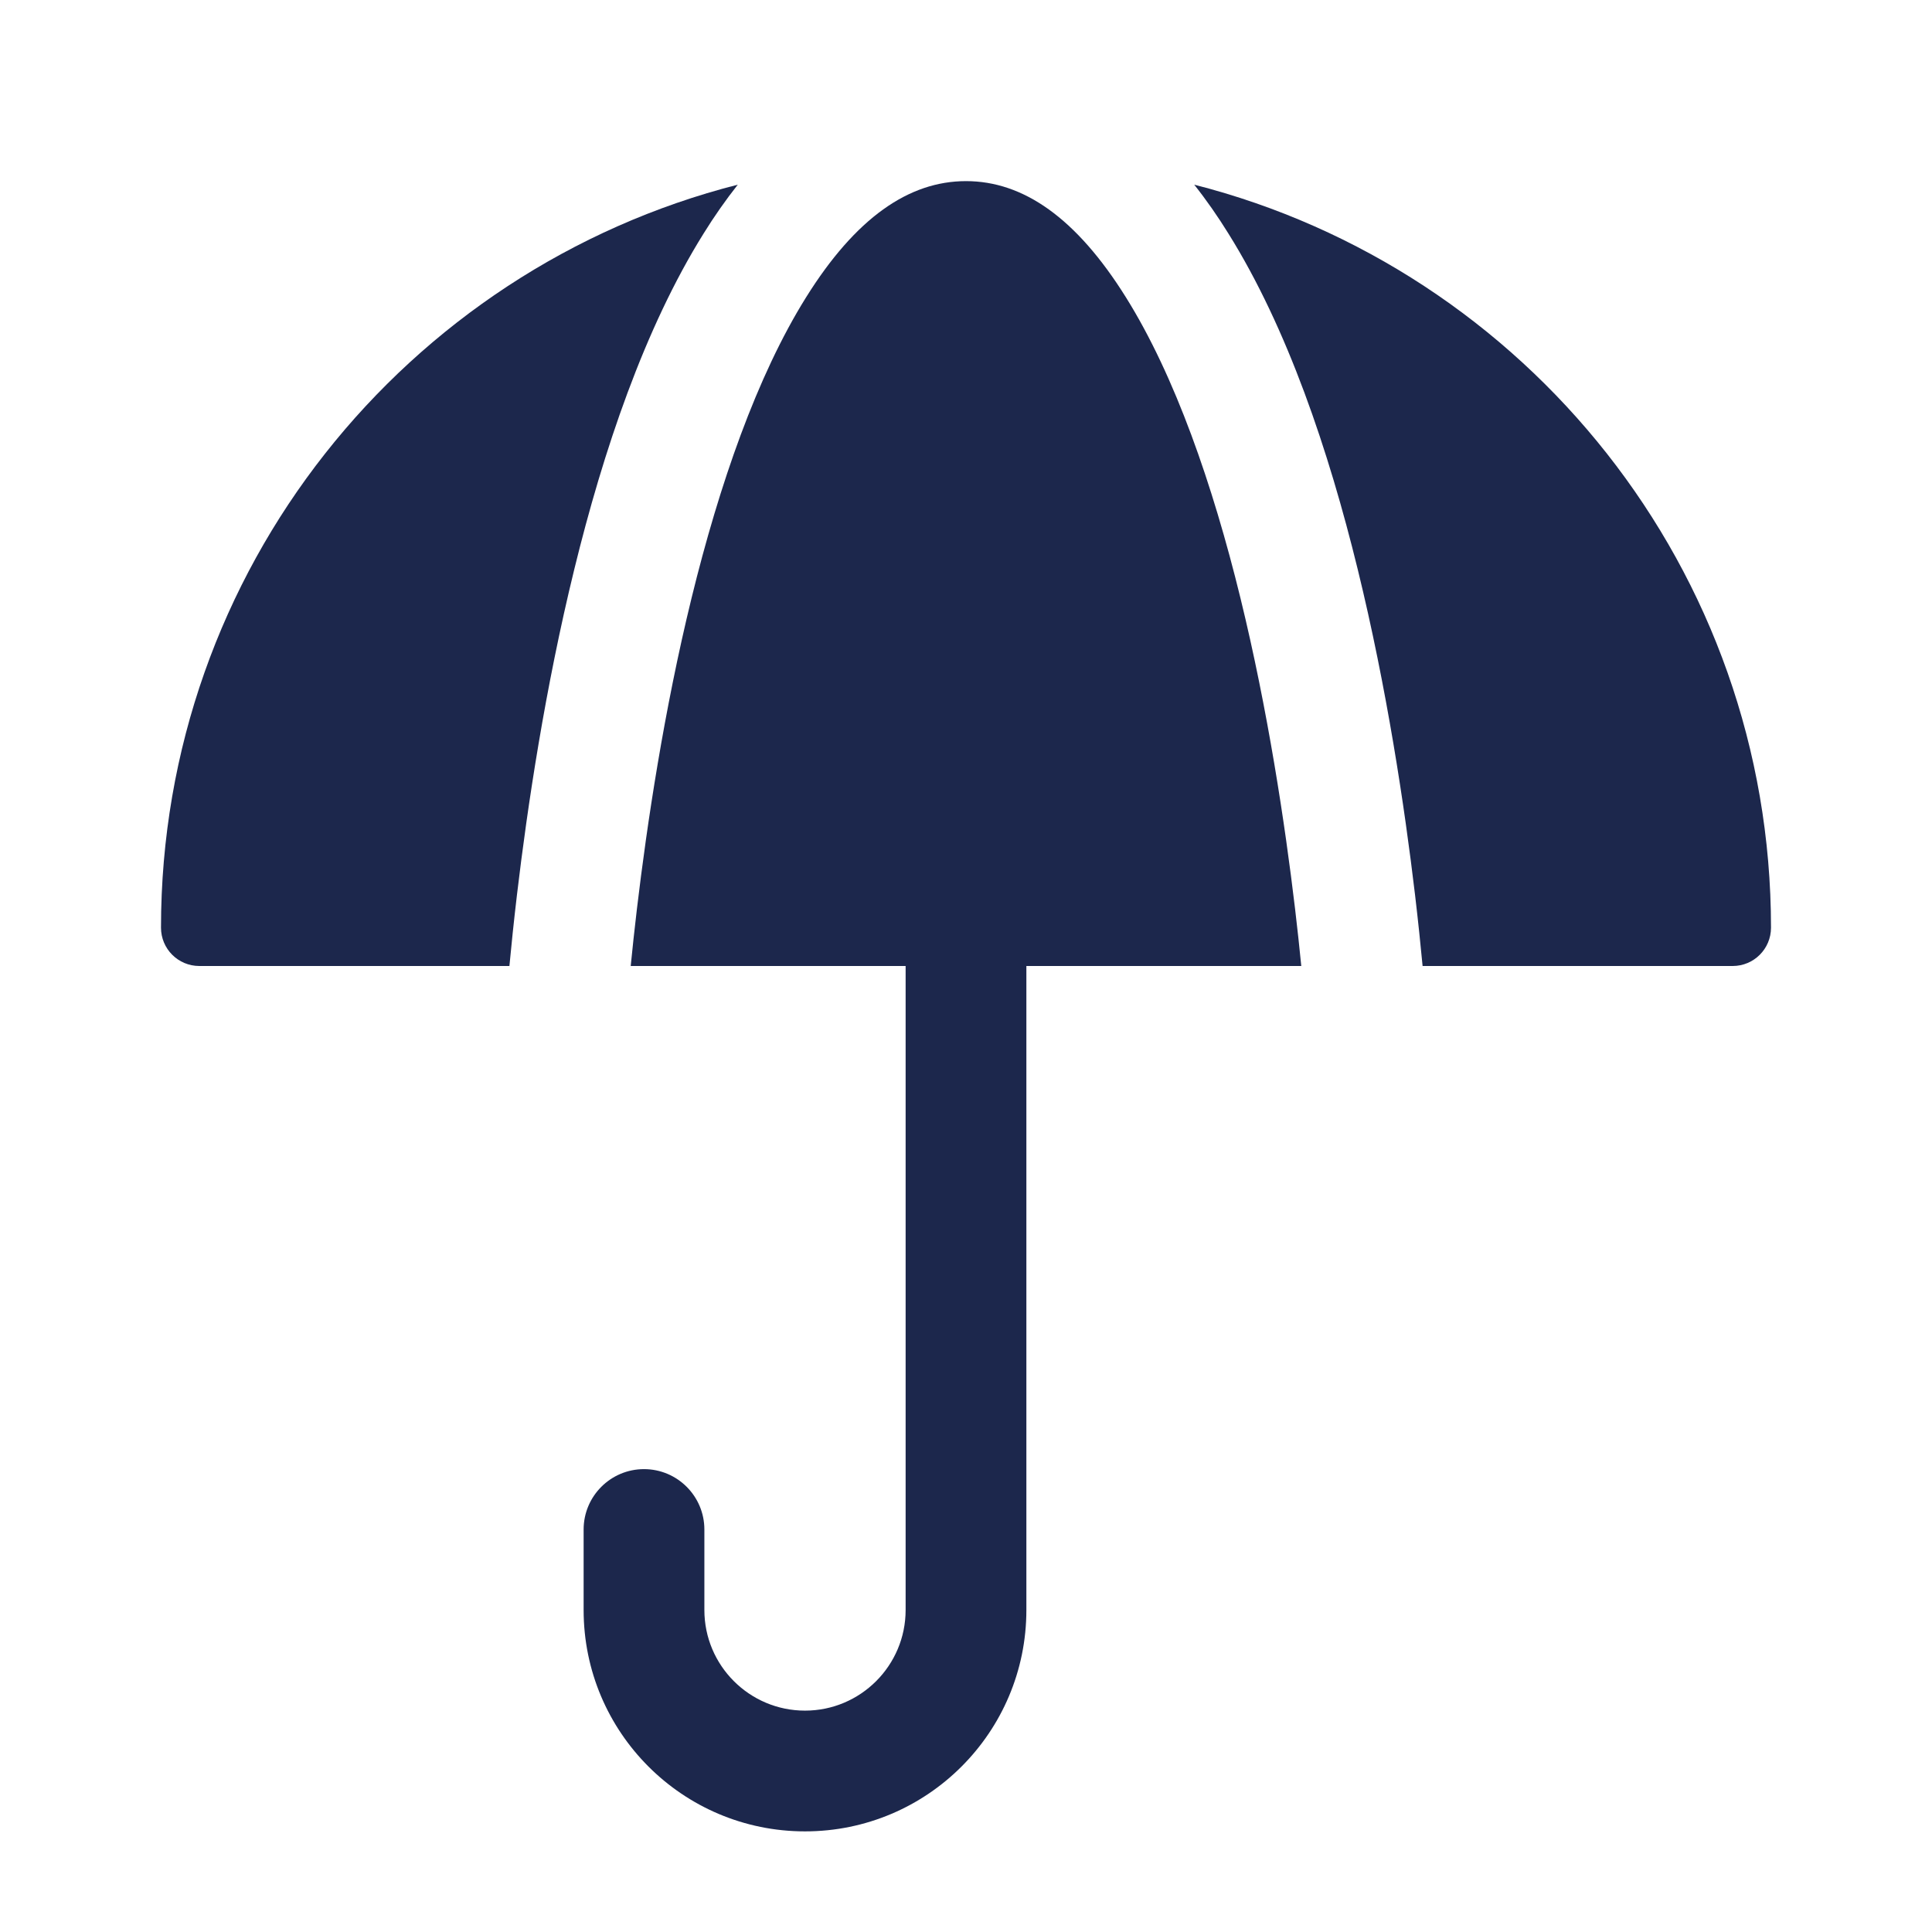
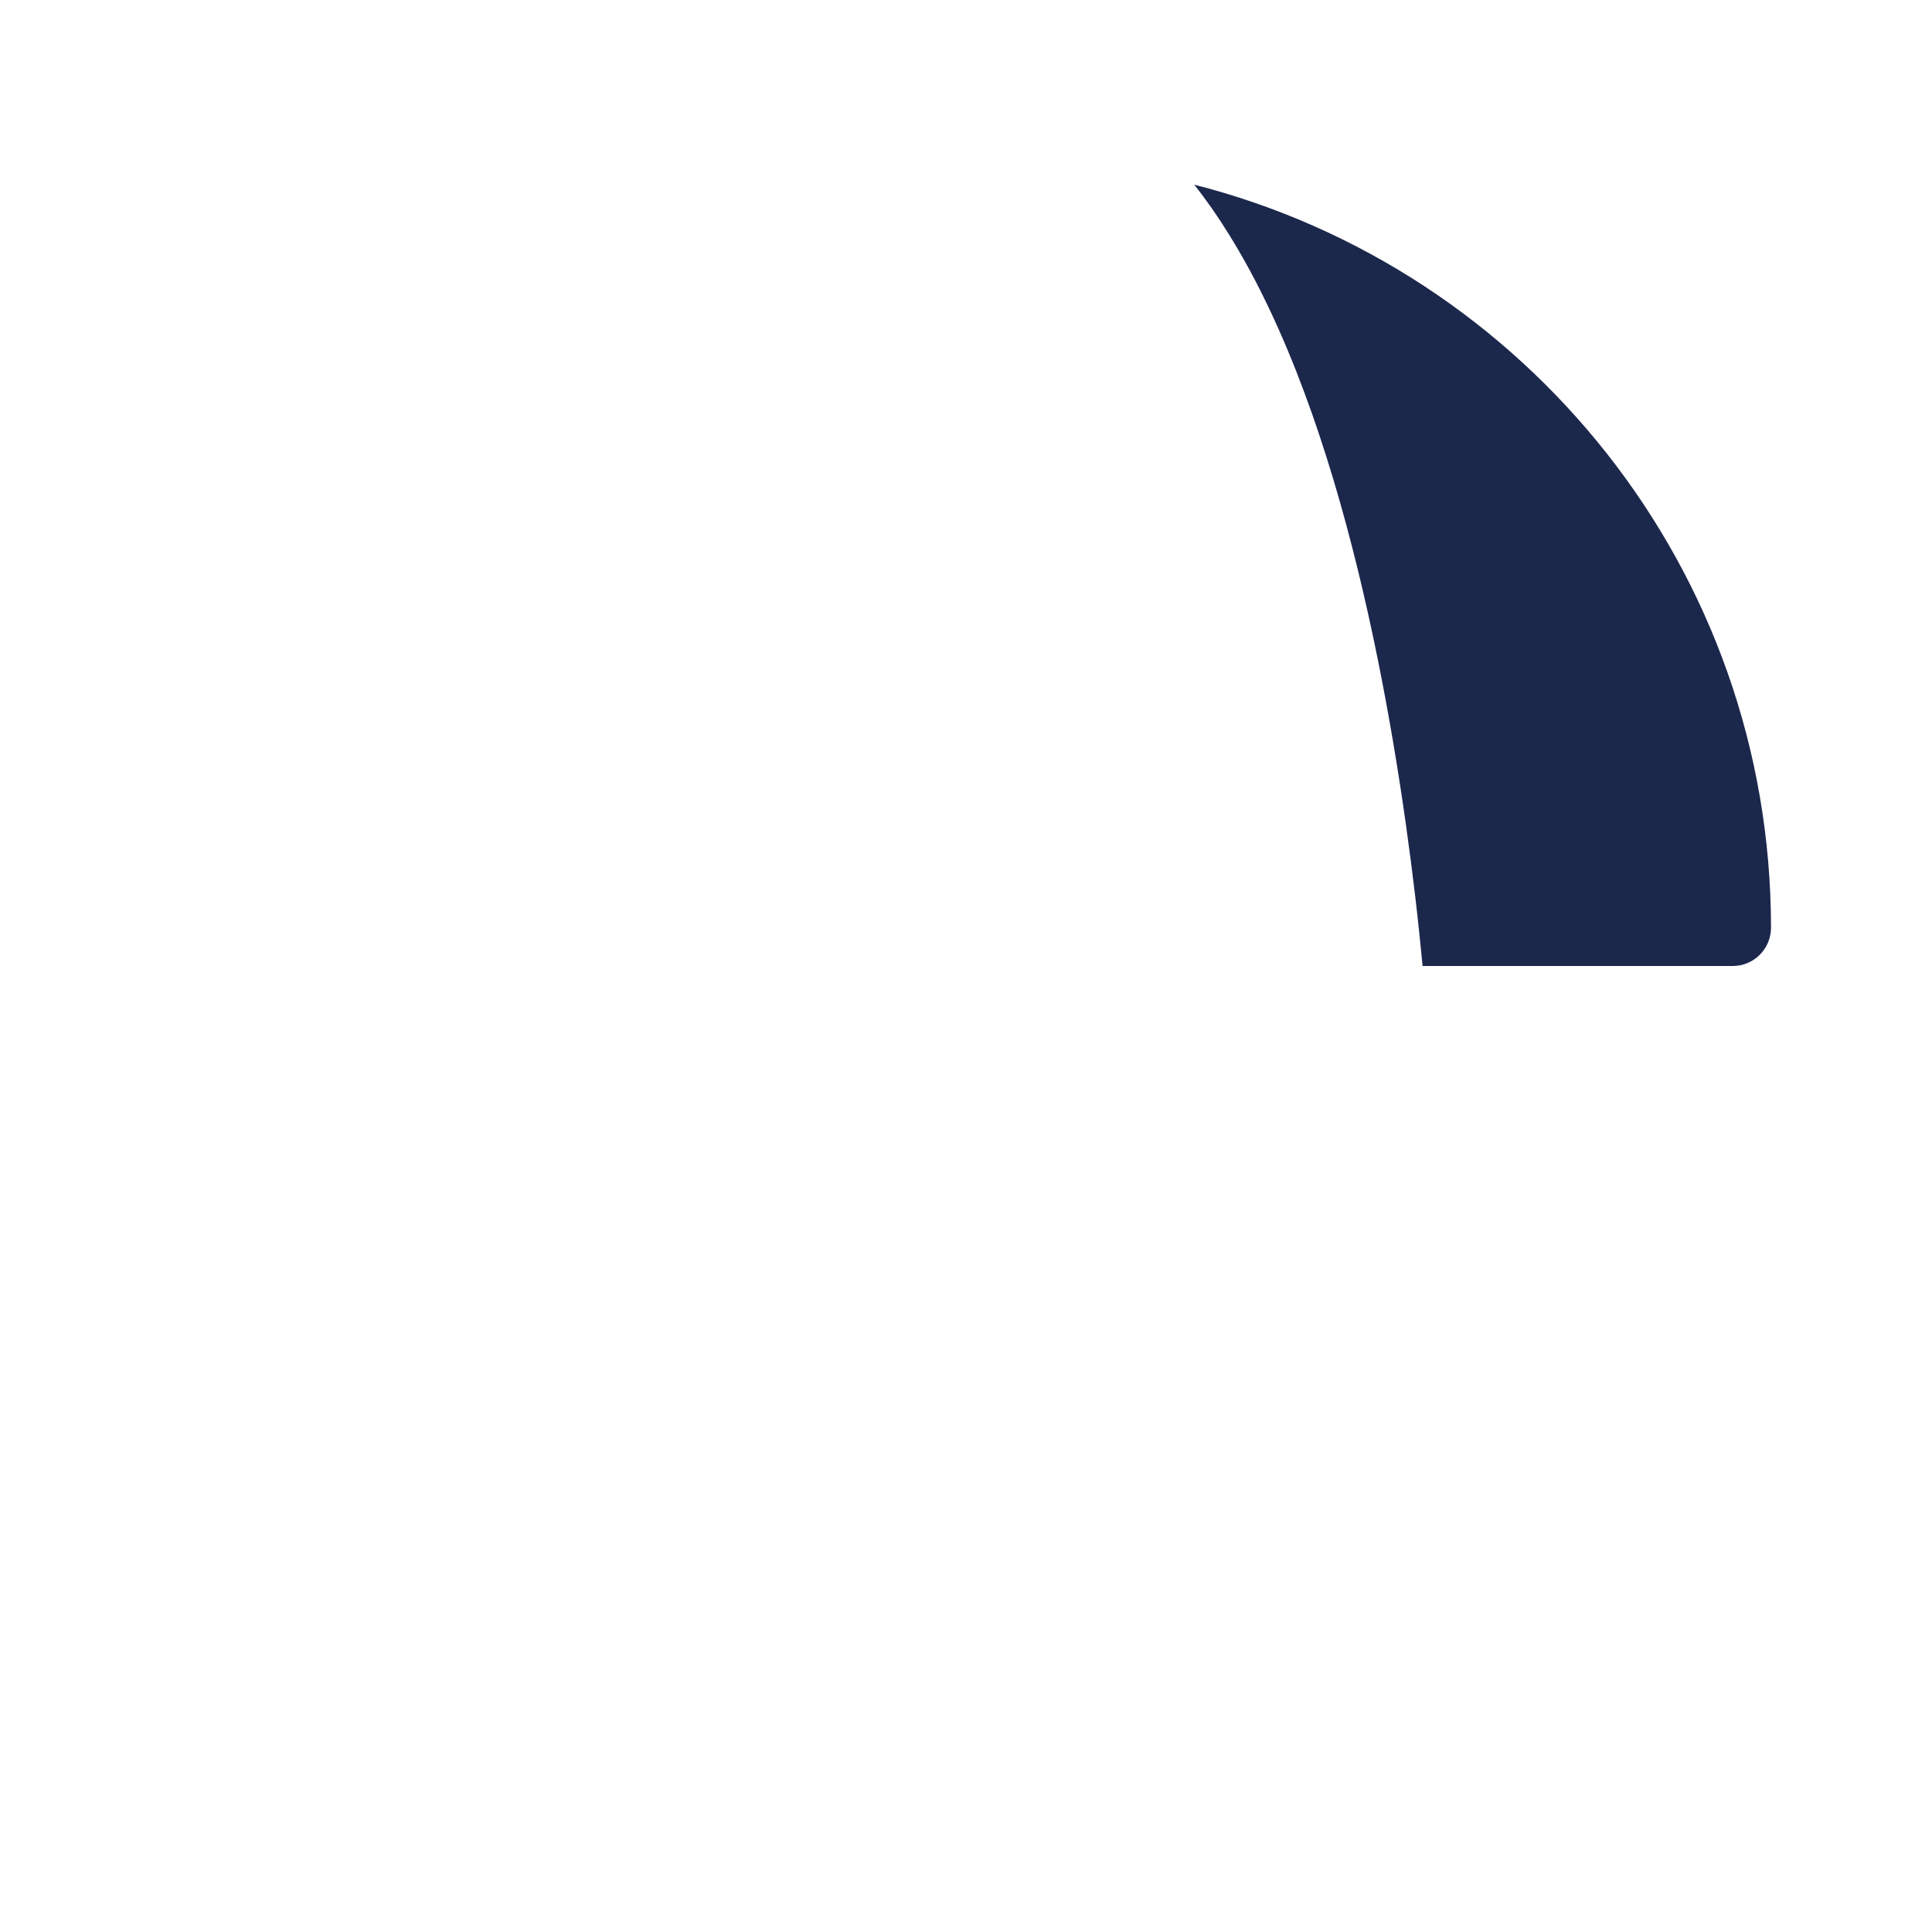
<svg xmlns="http://www.w3.org/2000/svg" width="800px" height="800px" viewBox="0 0 24 24" fill="none">
-   <path d="M2.476 12C2.213 12 2 11.787 2 11.524C2 7.078 5.046 3.344 9.165 2.294C9.013 2.487 8.871 2.69 8.741 2.9C8.005 4.078 7.493 5.605 7.134 7.072C6.772 8.549 6.552 10.019 6.422 11.115C6.383 11.446 6.352 11.745 6.328 12H2.476Z" fill="#1C274C" />
  <path d="M22 11.524C22 11.787 21.787 12 21.524 12H17.672C17.648 11.745 17.617 11.446 17.578 11.115C17.448 10.019 17.228 8.549 16.866 7.072C16.507 5.605 15.995 4.078 15.259 2.9C15.129 2.69 14.988 2.487 14.835 2.294C18.954 3.344 22 7.078 22 11.524Z" fill="#1C274C" />
-   <path d="M11.25 20V12H7.835C7.856 11.789 7.881 11.551 7.912 11.291C8.038 10.231 8.249 8.826 8.591 7.428C8.936 6.02 9.402 4.672 10.013 3.694C10.629 2.707 11.289 2.25 12 2.25C12.711 2.25 13.371 2.707 13.987 3.694C14.598 4.672 15.064 6.02 15.409 7.428C15.751 8.826 15.962 10.231 16.088 11.291C16.119 11.551 16.144 11.789 16.165 12H12.75V20C12.75 21.519 11.519 22.75 10 22.75C8.481 22.75 7.25 21.519 7.25 20V19C7.25 18.586 7.586 18.25 8 18.25C8.414 18.25 8.75 18.586 8.75 19V20C8.75 20.69 9.31 21.25 10 21.25C10.69 21.25 11.25 20.69 11.25 20Z" fill="#1C274C" />
</svg>